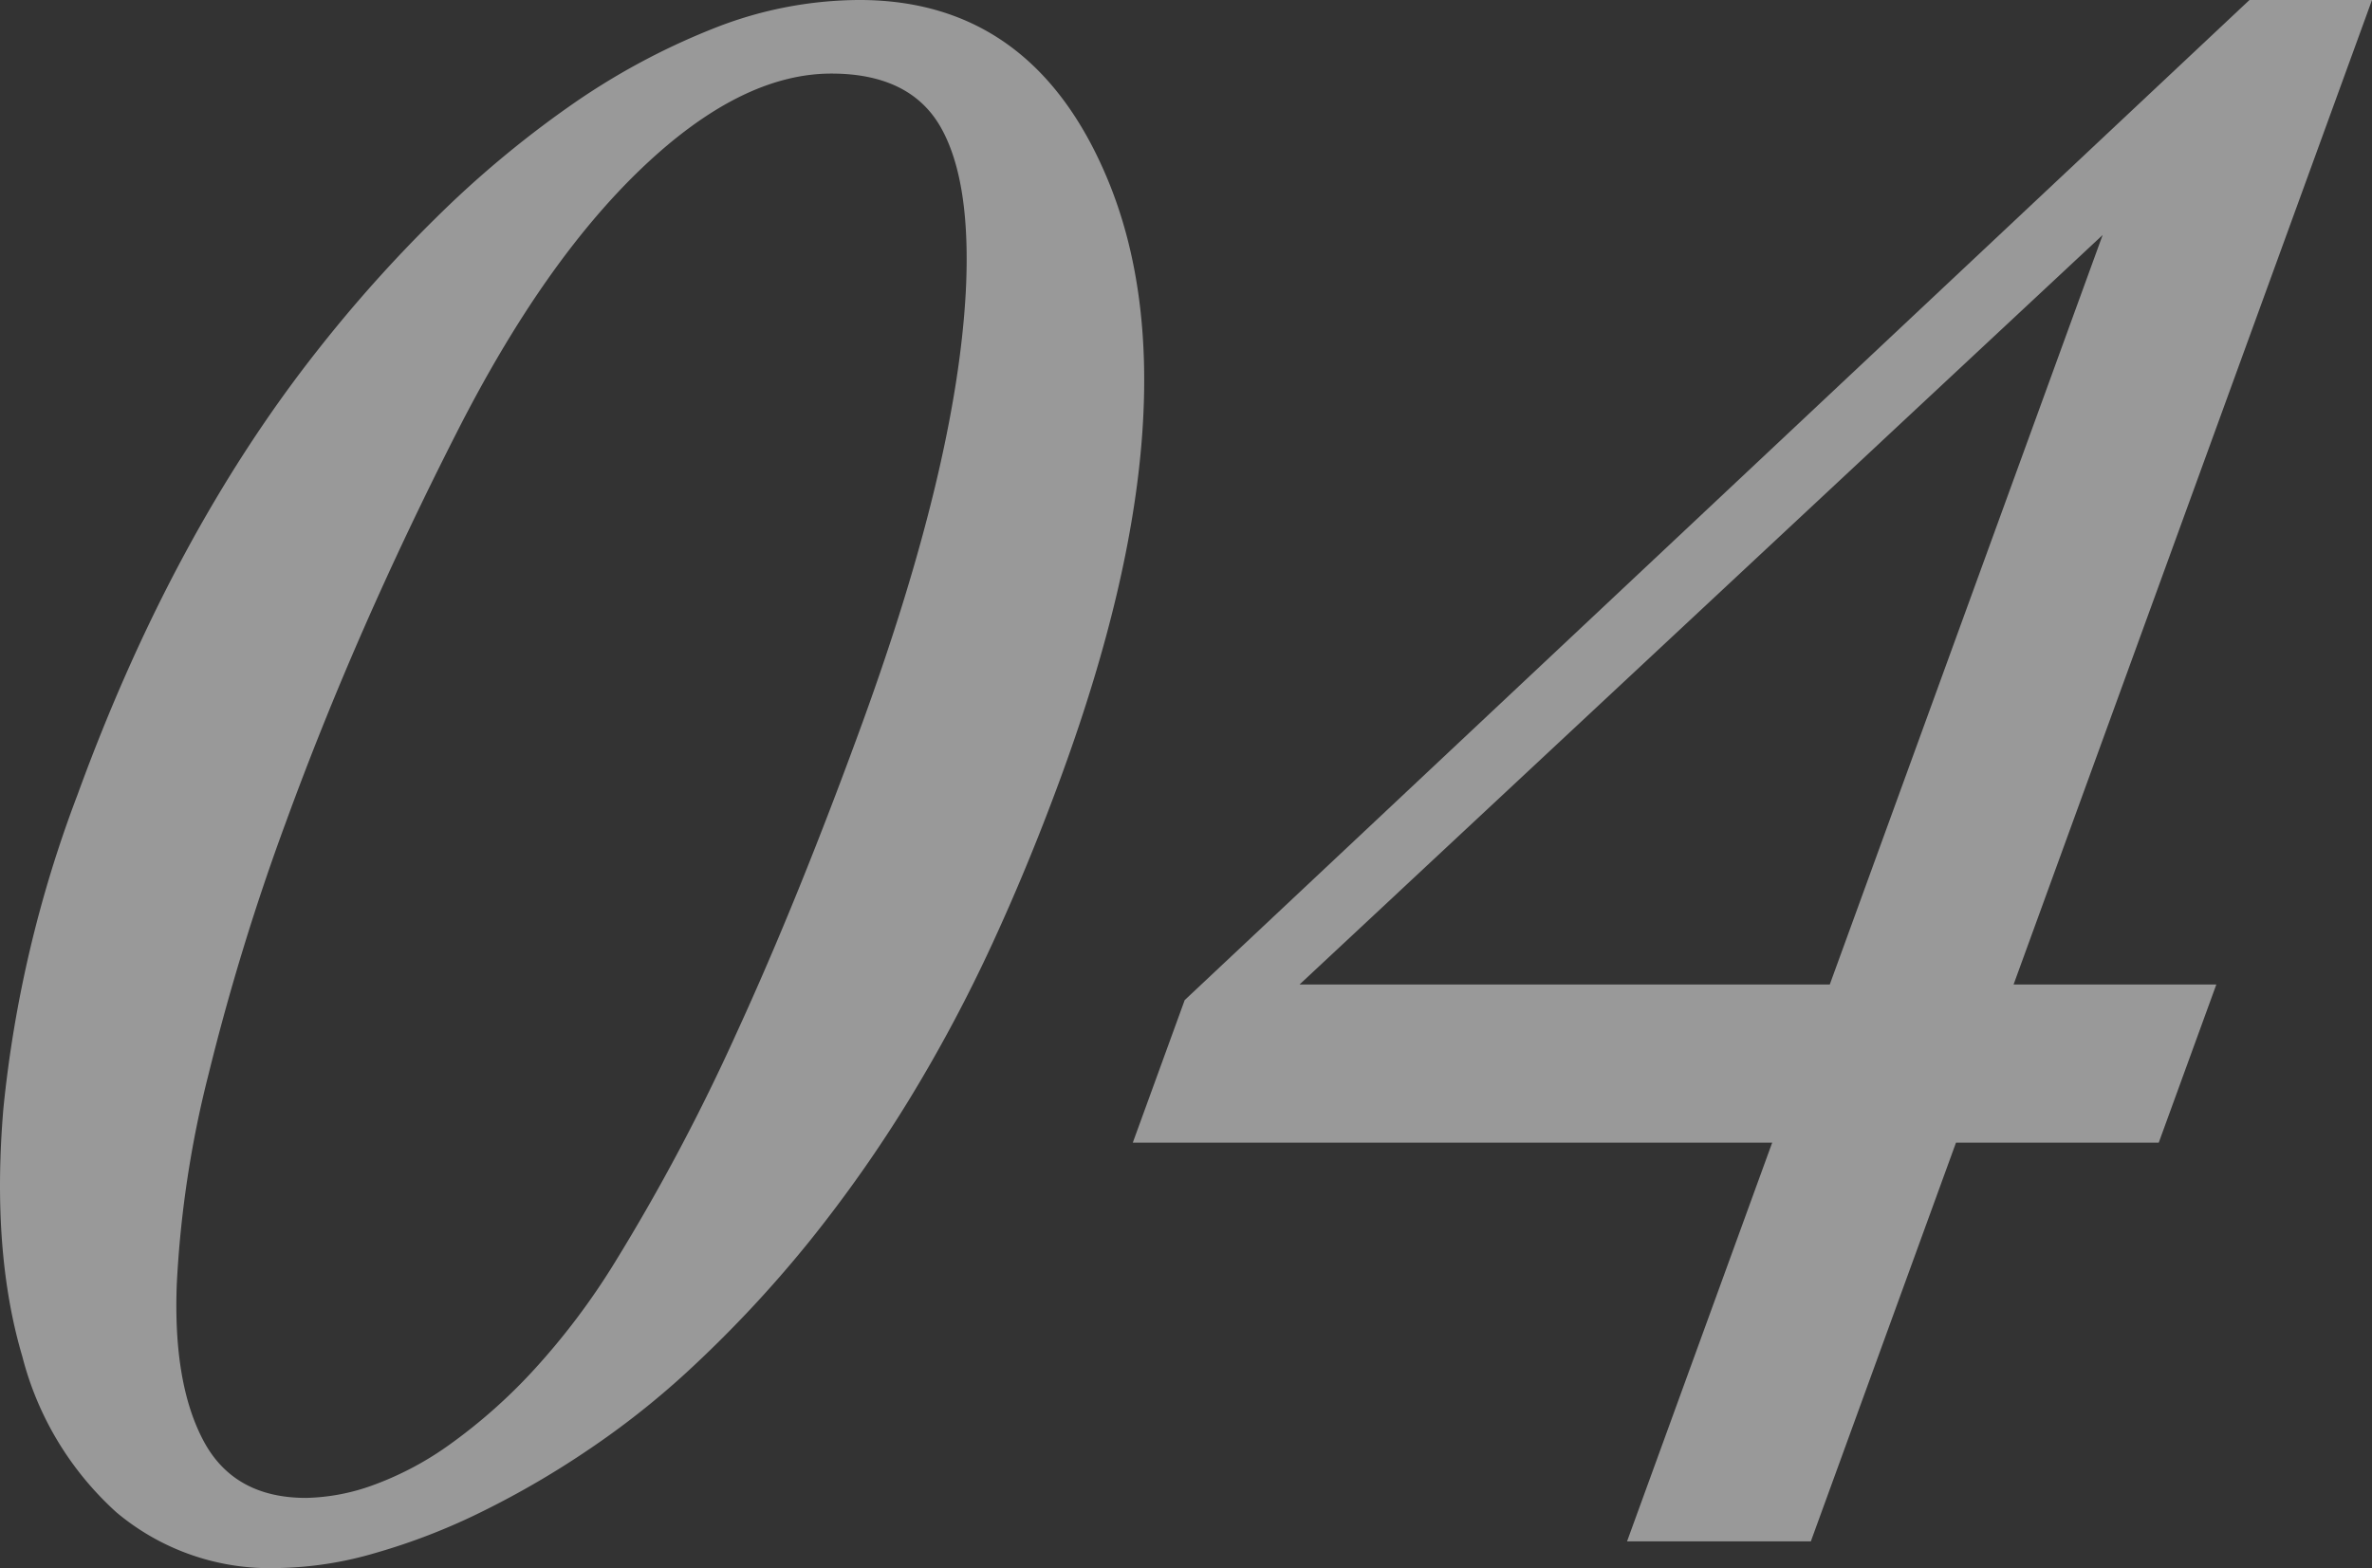
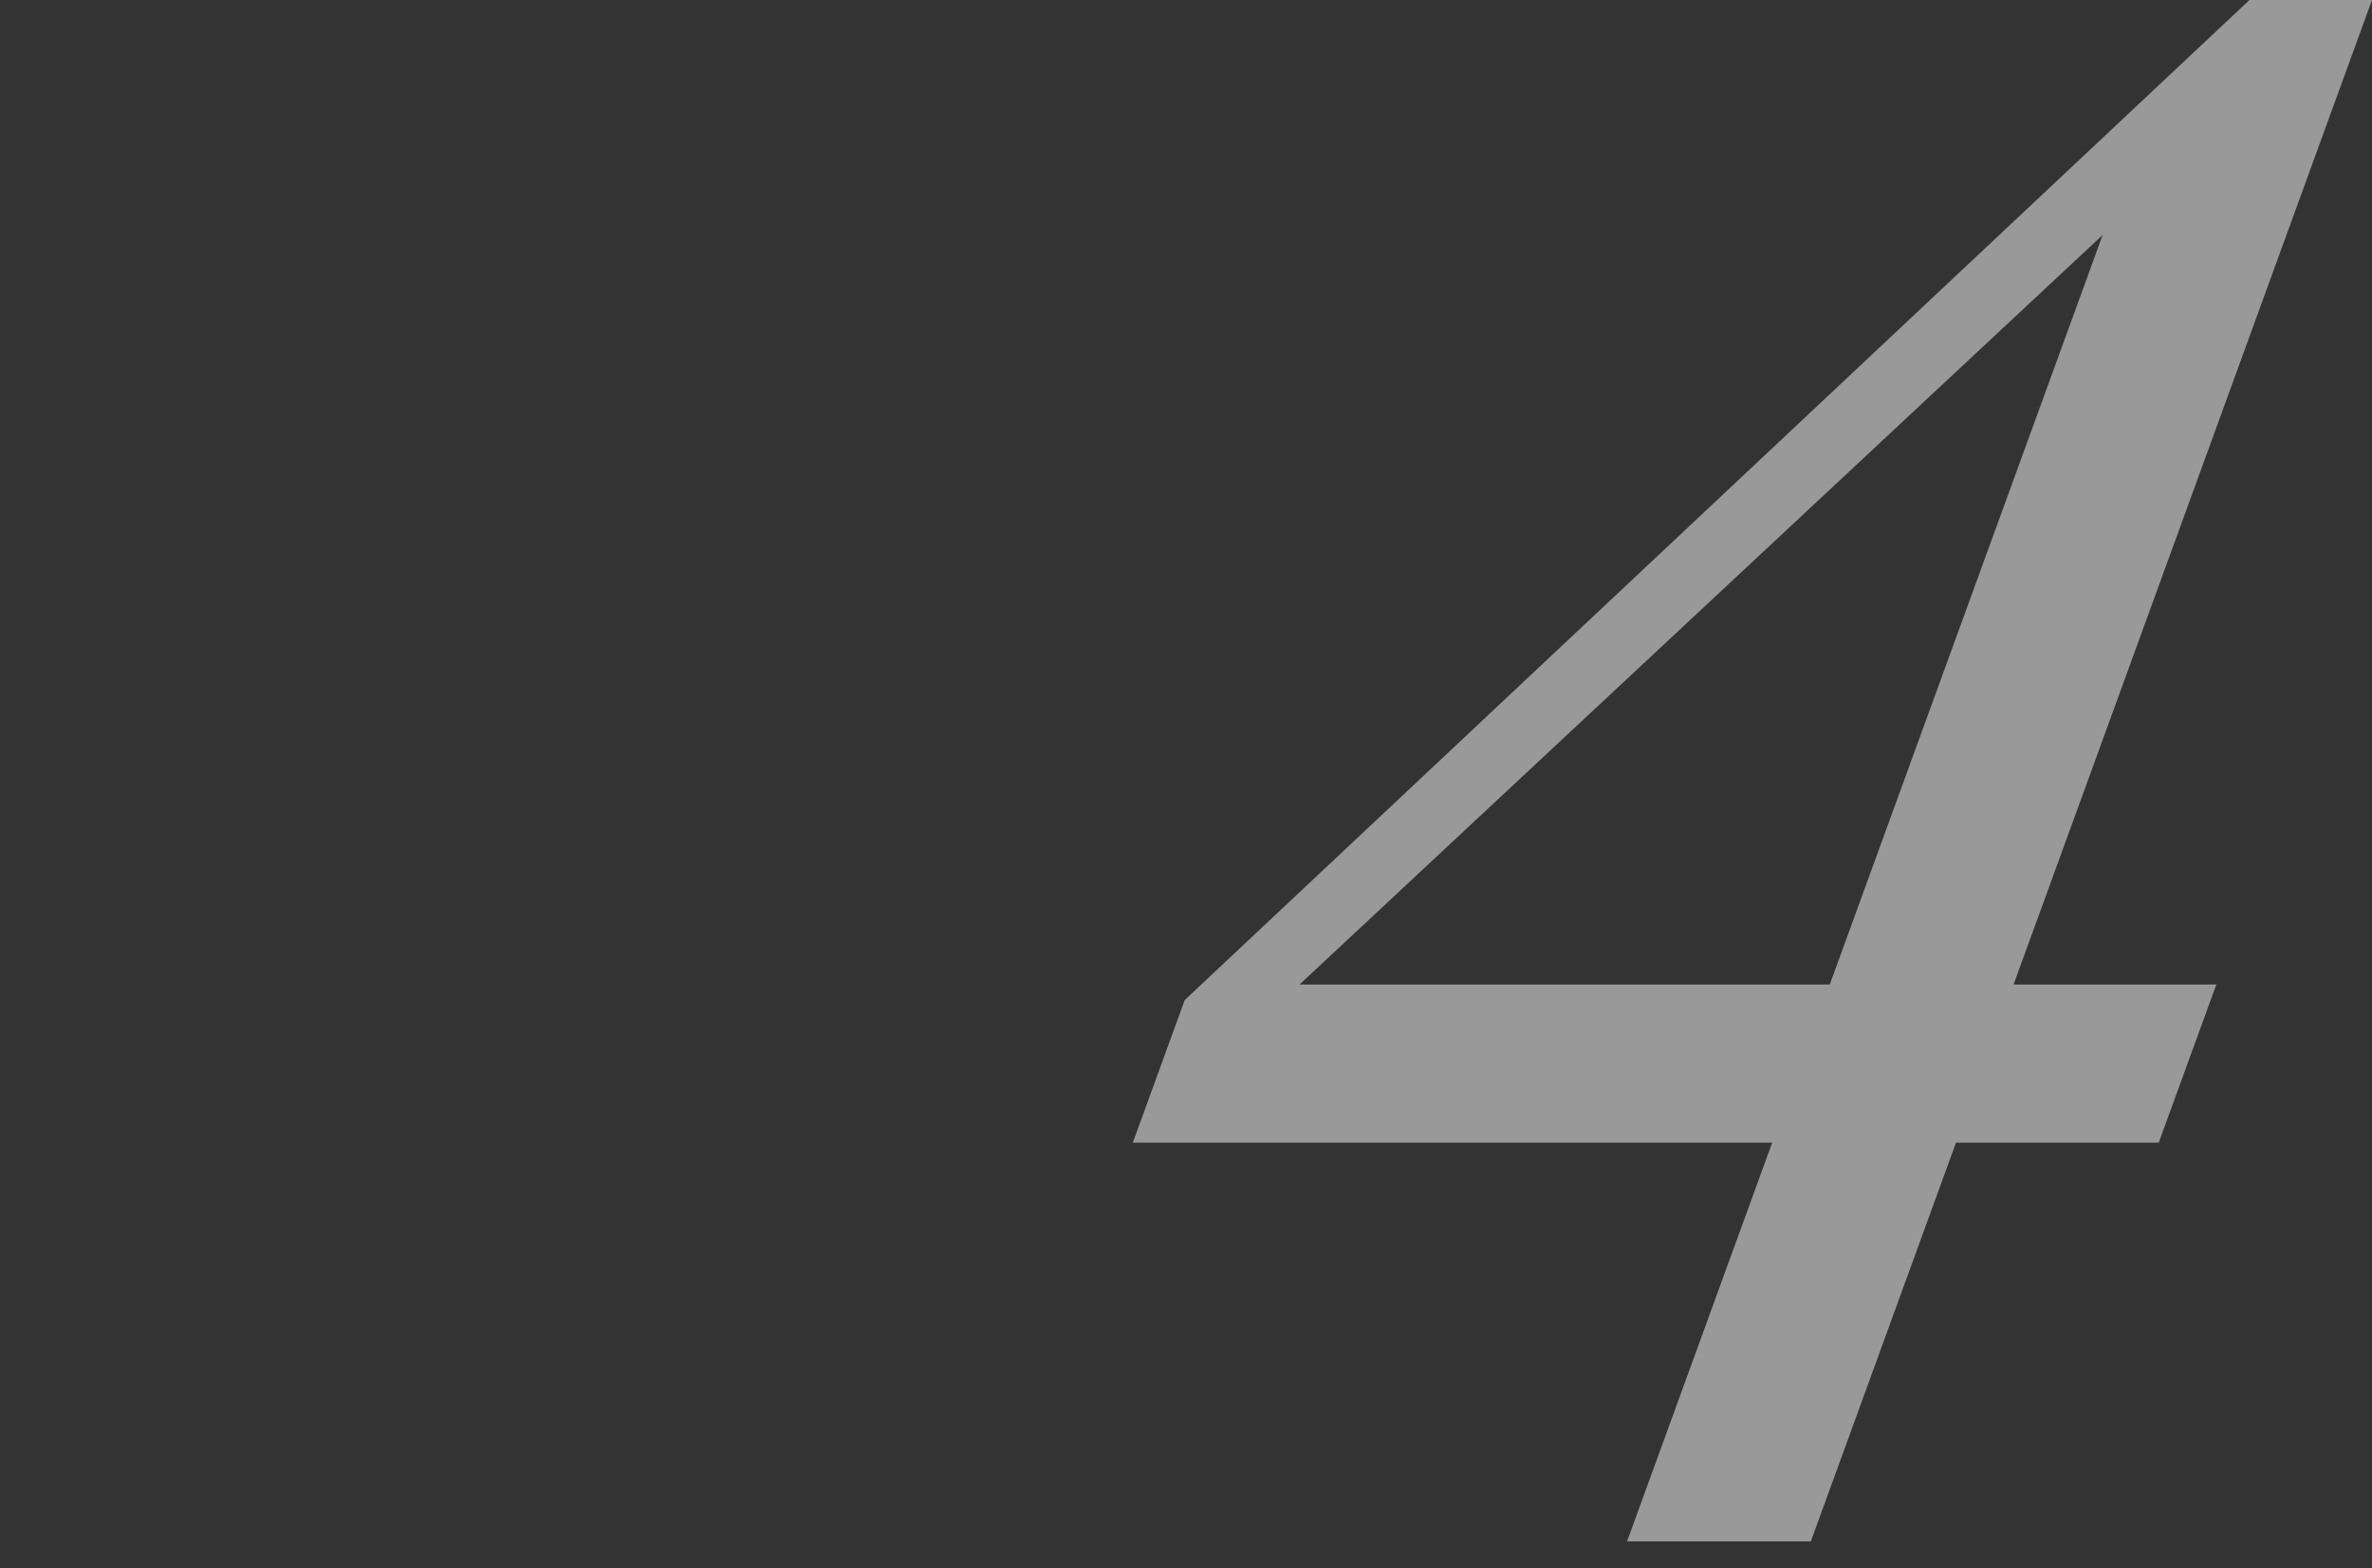
<svg xmlns="http://www.w3.org/2000/svg" width="185.374" height="122.574">
  <rect width="100%" height="100%" fill="#333333" stroke="none" />
  <g data-name="グループ 17296" opacity=".5" fill="#fff">
-     <path data-name="パス 1948" d="M6.046 62.158q7.416-20.37 18.74-34.738a108.941 108.941 0 019.253-10.358 80.557 80.557 0 0110.456-8.749 54.242 54.242 0 0111.169-6.049A31.131 31.131 0 0167.15-.001q13.494 0 19.338 13.844 7.251 17.149-3.425 46.487-2.534 6.966-5.457 13.317a118.522 118.522 0 01-6.482 12.189 106.086 106.086 0 01-7.859 11.187 95.26 95.26 0 01-9.675 10.317 65.089 65.089 0 01-7.509 5.92 69.709 69.709 0 01-8.35 4.873 49.281 49.281 0 01-8.412 3.266 28.467 28.467 0 01-7.653 1.174 18.635 18.635 0 01-12.562-4.35 24.66 24.66 0 01-7.36-12.191q-2.42-8.179-1.48-19.368a95.635 95.635 0 015.782-24.506zm16.273 2.177a183.463 183.463 0 00-6.03 19.675 83.2 83.2 0 00-2.473 16.365q-.3 7.746 2.077 12.232t8.031 4.483a16.167 16.167 0 005.24-1 24.751 24.751 0 006.049-3.222 42.487 42.487 0 006.429-5.7 55.278 55.278 0 006.381-8.442 158.79 158.79 0 009.56-18.02q4.8-10.448 9.812-24.2 7.35-20.2 8.082-33.691.44-8.619-1.942-12.84t-8.563-4.224q-7.051 0-14.777 7.357t-14.49 20.677q-3.985 7.832-7.307 15.41t-6.079 15.141z" />
    <path data-name="パス 1949" d="M173.208 76.958l-4.5 12.361h-15.845l-11.343 31.167h-14.364l11.343-31.167H88.53l4.055-11.142L175.798 0h9.576l-28.011 76.958zm-30.209 0l21.325-58.589-62.765 58.589z" />
  </g>
</svg>